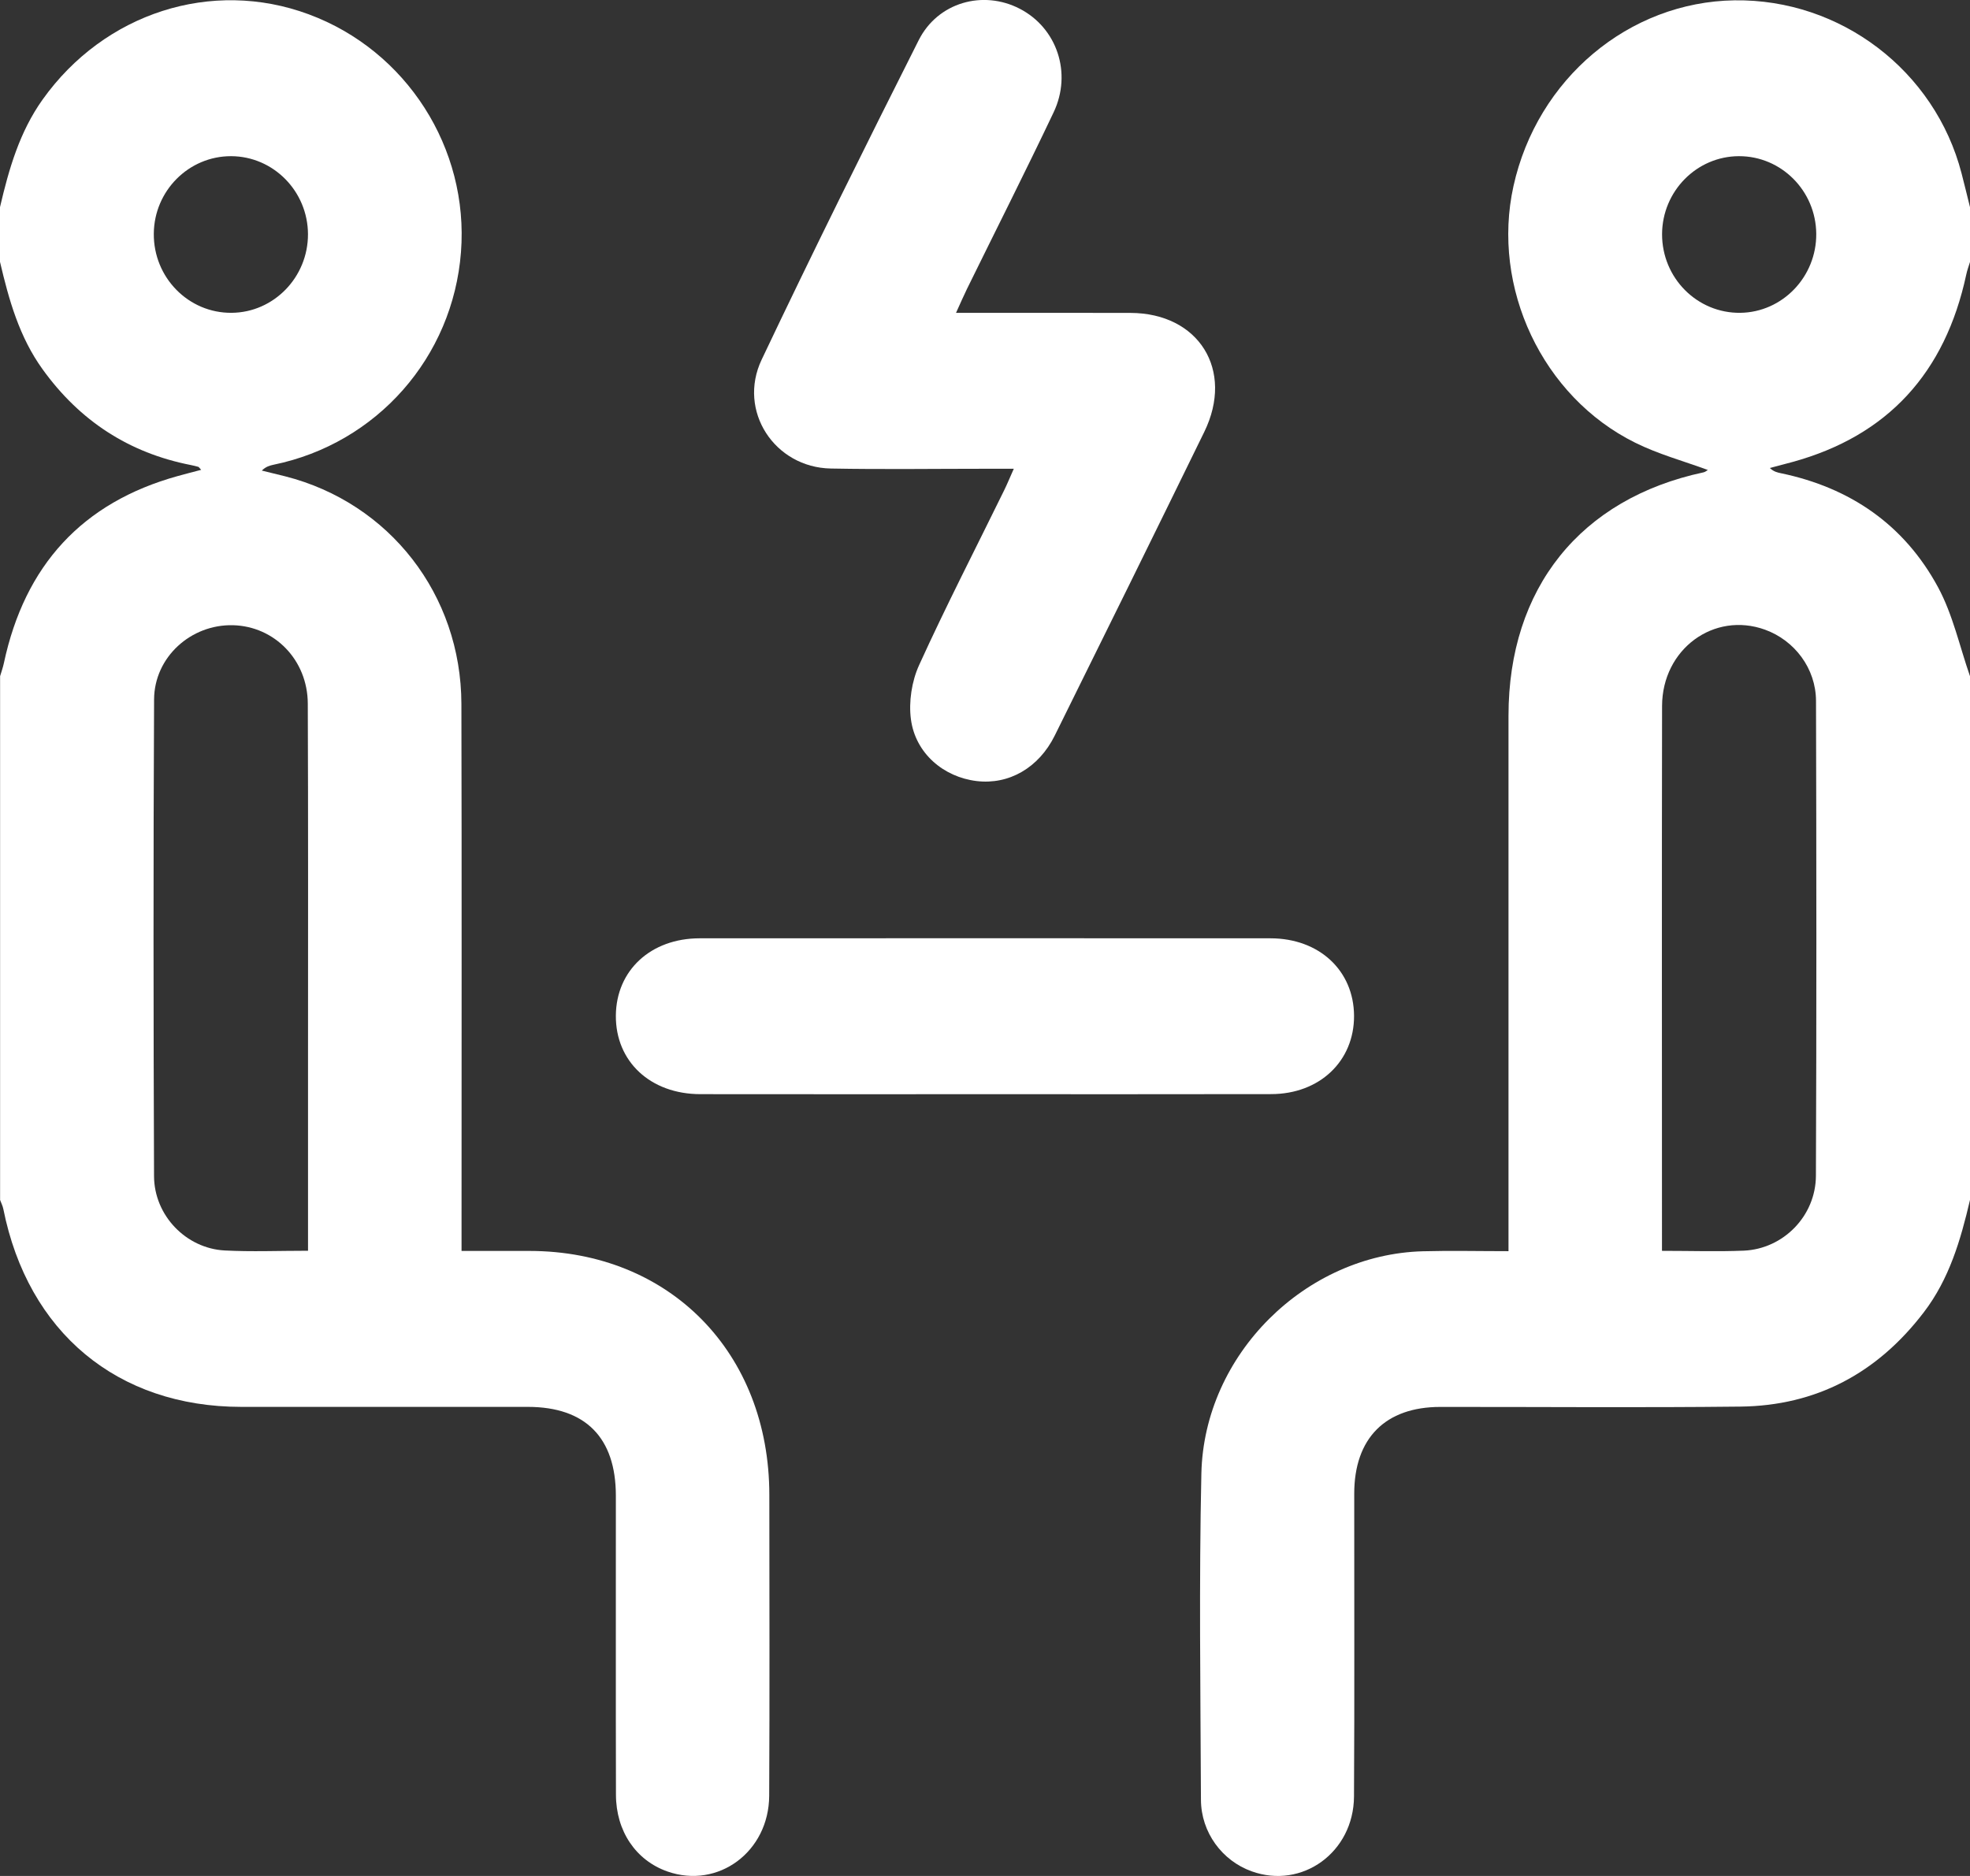
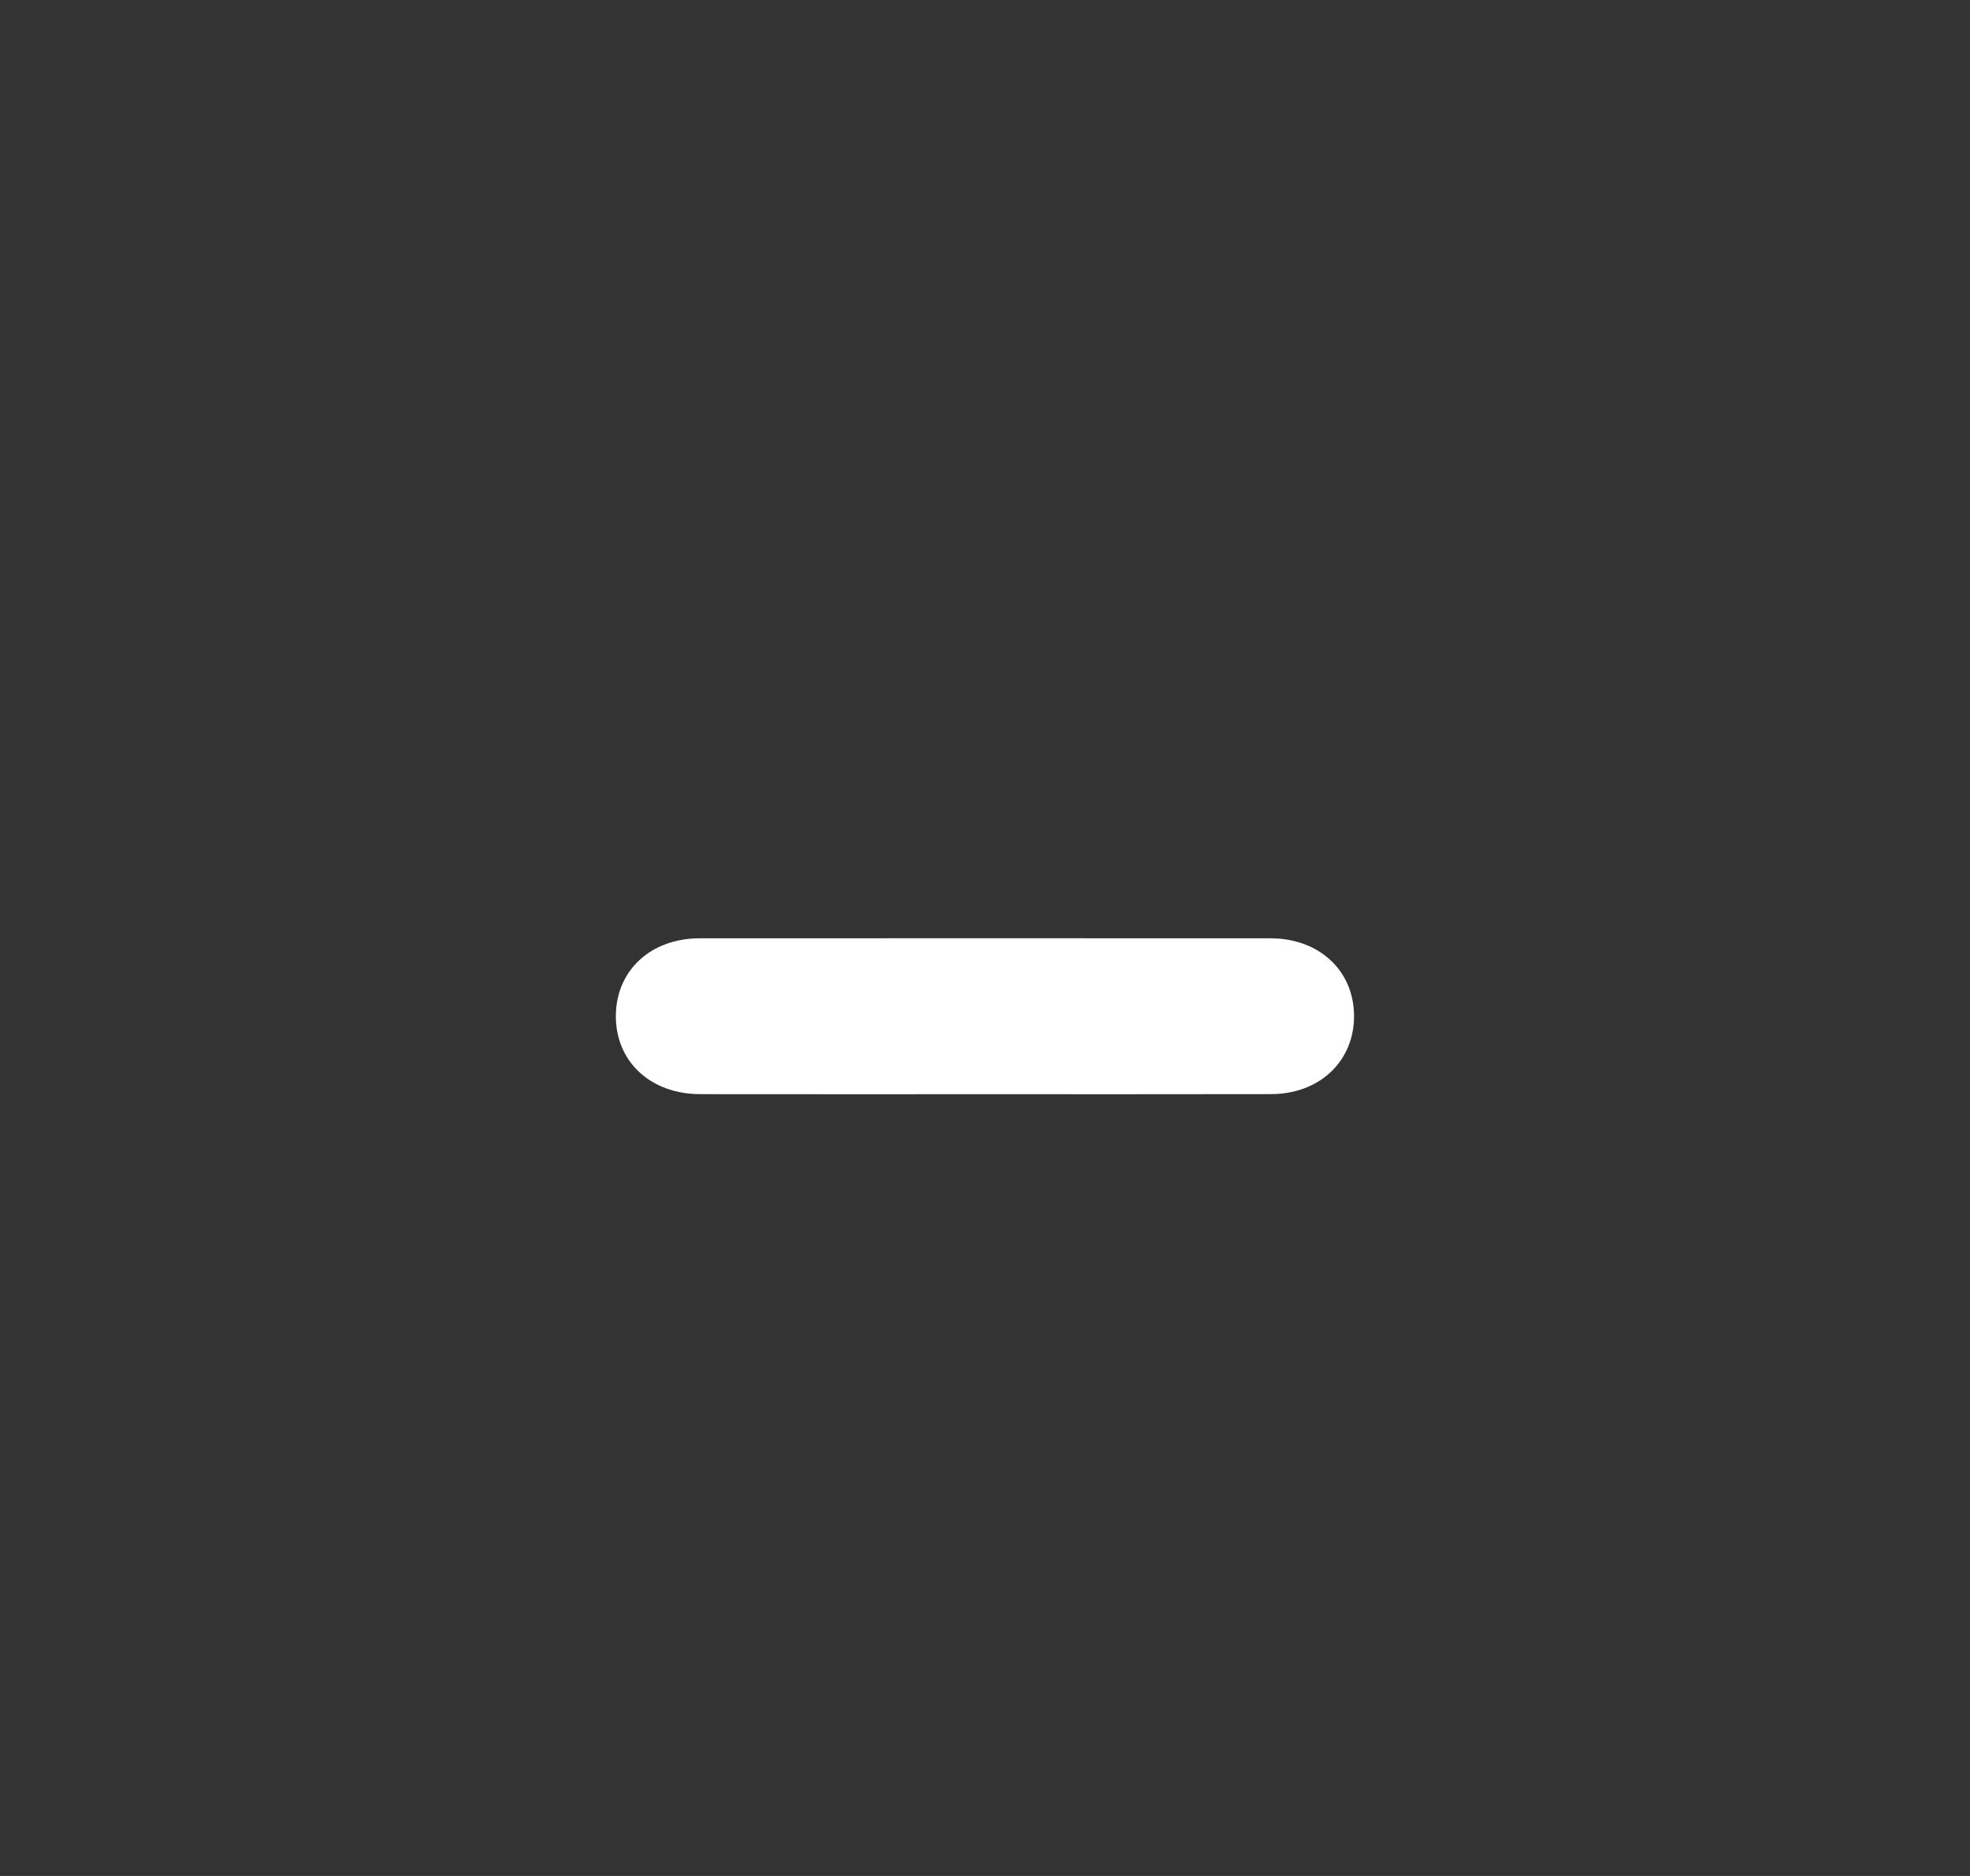
<svg xmlns="http://www.w3.org/2000/svg" width="42" height="40" viewBox="0 0 42 40" fill="none">
  <rect x="0" y="0" width="42" height="40" fill="#333333" stroke="none" />
  <g clip-path="url(#clip0_2_810)">
-     <path d="M0 4.417C0.189 3.605 0.417 2.812 0.909 2.122C2.225 0.276 4.514 -0.462 6.582 0.305C8.666 1.077 9.999 3.16 9.828 5.375C9.656 7.618 8.035 9.457 5.833 9.909C5.749 9.927 5.666 9.95 5.582 10.034C5.748 10.074 5.914 10.114 6.079 10.156C8.304 10.722 9.831 12.68 9.837 15.009C9.846 18.716 9.84 22.424 9.84 26.132C9.84 26.296 9.84 26.46 9.84 26.673C10.346 26.673 10.819 26.672 11.293 26.673C14.274 26.677 16.401 28.841 16.402 31.875C16.403 34.014 16.41 36.152 16.399 38.291C16.392 39.487 15.309 40.282 14.231 39.905C13.559 39.67 13.133 39.047 13.132 38.266C13.127 36.141 13.131 34.016 13.13 31.891C13.129 30.652 12.481 29.999 11.254 29.998C9.217 29.997 7.181 29.999 5.144 29.998C2.504 29.997 0.596 28.409 0.071 25.779C0.058 25.713 0.025 25.65 0.002 25.586C0.002 21.863 0.002 18.141 0.002 14.418C0.029 14.326 0.062 14.236 0.082 14.142C0.527 12.053 1.755 10.714 3.791 10.15C3.95 10.106 4.11 10.065 4.289 10.018C4.245 9.971 4.238 9.956 4.227 9.954C4.175 9.939 4.122 9.927 4.07 9.916C2.751 9.658 1.701 8.975 0.908 7.874C0.412 7.187 0.189 6.393 0 5.583C0 5.194 0 4.806 0 4.417ZM6.567 26.669C6.567 25.247 6.567 23.874 6.567 22.502C6.567 20.002 6.572 17.502 6.562 15.003C6.559 14.072 5.852 13.352 4.965 13.331C4.072 13.31 3.29 14.01 3.285 14.913C3.268 18.302 3.271 21.69 3.284 25.078C3.287 25.919 3.969 26.62 4.791 26.663C5.362 26.693 5.936 26.669 6.567 26.669ZM6.566 4.994C6.563 4.078 5.829 3.333 4.927 3.33C4.024 3.328 3.285 4.069 3.279 4.984C3.272 5.918 4.019 6.678 4.938 6.67C5.837 6.663 6.568 5.911 6.566 4.994Z" fill="white" />
-     <path d="M42 25.585C41.801 26.438 41.559 27.27 41.016 27.98C40.023 29.281 38.72 29.974 37.104 29.992C34.972 30.016 32.839 29.997 30.707 29.999C29.535 29.999 28.872 30.667 28.872 31.849C28.87 34.002 28.88 36.155 28.867 38.307C28.859 39.498 27.759 40.288 26.685 39.901C26.057 39.676 25.607 39.073 25.604 38.376C25.594 36.057 25.562 33.737 25.613 31.419C25.67 28.878 27.834 26.746 30.338 26.68C30.925 26.664 31.512 26.678 32.161 26.678C32.161 26.495 32.161 26.336 32.161 26.176C32.161 22.537 32.161 18.899 32.161 15.261C32.161 12.541 33.693 10.632 36.321 10.071C36.355 10.064 36.385 10.036 36.411 10.021C35.889 9.829 35.351 9.683 34.861 9.439C32.881 8.459 31.79 6.128 32.267 3.968C32.773 1.681 34.726 0.04 36.98 0.007C39.241 -0.025 41.253 1.507 41.82 3.696C41.883 3.936 41.94 4.178 42 4.418C42 4.808 42 5.196 42 5.585C41.972 5.677 41.938 5.767 41.919 5.86C41.47 7.947 40.25 9.293 38.21 9.852C38.051 9.895 37.892 9.937 37.732 9.979C37.819 10.06 37.896 10.075 37.972 10.091C39.442 10.398 40.597 11.185 41.319 12.522C41.634 13.105 41.779 13.784 42 14.419C42 18.141 42 21.862 42 25.585ZM35.433 26.671C36.057 26.671 36.617 26.69 37.176 26.667C38.017 26.631 38.711 25.931 38.715 25.07C38.729 21.696 38.726 18.321 38.717 14.946C38.715 14.253 38.261 13.655 37.629 13.426C36.54 13.034 35.438 13.841 35.435 15.053C35.428 18.817 35.433 22.58 35.433 26.343C35.433 26.438 35.433 26.531 35.433 26.671ZM38.722 4.985C38.715 4.069 37.977 3.328 37.074 3.33C36.172 3.332 35.438 4.078 35.435 4.993C35.433 5.927 36.184 6.682 37.104 6.67C38.002 6.658 38.729 5.902 38.722 4.985Z" fill="white" />
-     <path d="M20.382 6.671C21.671 6.671 22.887 6.669 24.102 6.672C25.559 6.676 26.318 7.892 25.675 9.209C24.619 11.37 23.555 13.528 22.487 15.684C22.144 16.377 21.505 16.736 20.822 16.654C20.119 16.57 19.518 16.065 19.421 15.339C19.371 14.966 19.438 14.526 19.595 14.182C20.167 12.924 20.801 11.695 21.409 10.453C21.474 10.321 21.529 10.185 21.614 9.995C21.381 9.995 21.207 9.995 21.035 9.995C19.927 9.995 18.82 10.011 17.713 9.99C16.513 9.968 15.72 8.761 16.238 7.669C17.322 5.384 18.448 3.118 19.586 0.858C19.994 0.047 20.96 -0.219 21.742 0.187C22.531 0.595 22.862 1.554 22.463 2.395C21.864 3.657 21.233 4.903 20.618 6.156C20.546 6.303 20.482 6.452 20.382 6.671Z" fill="white" />
    <path d="M20.956 23.331C18.948 23.331 16.939 23.333 14.931 23.33C13.867 23.329 13.123 22.634 13.13 21.655C13.137 20.692 13.873 20.008 14.915 20.007C18.972 20.005 23.03 20.005 27.087 20.007C28.127 20.008 28.863 20.696 28.868 21.66C28.872 22.625 28.134 23.328 27.102 23.329C25.055 23.333 23.006 23.331 20.956 23.331Z" fill="white" />
  </g>
  <defs>
    <clipPath id="clip0_2_810">
      <rect width="42" height="40" fill="white" />
    </clipPath>
  </defs>
</svg>